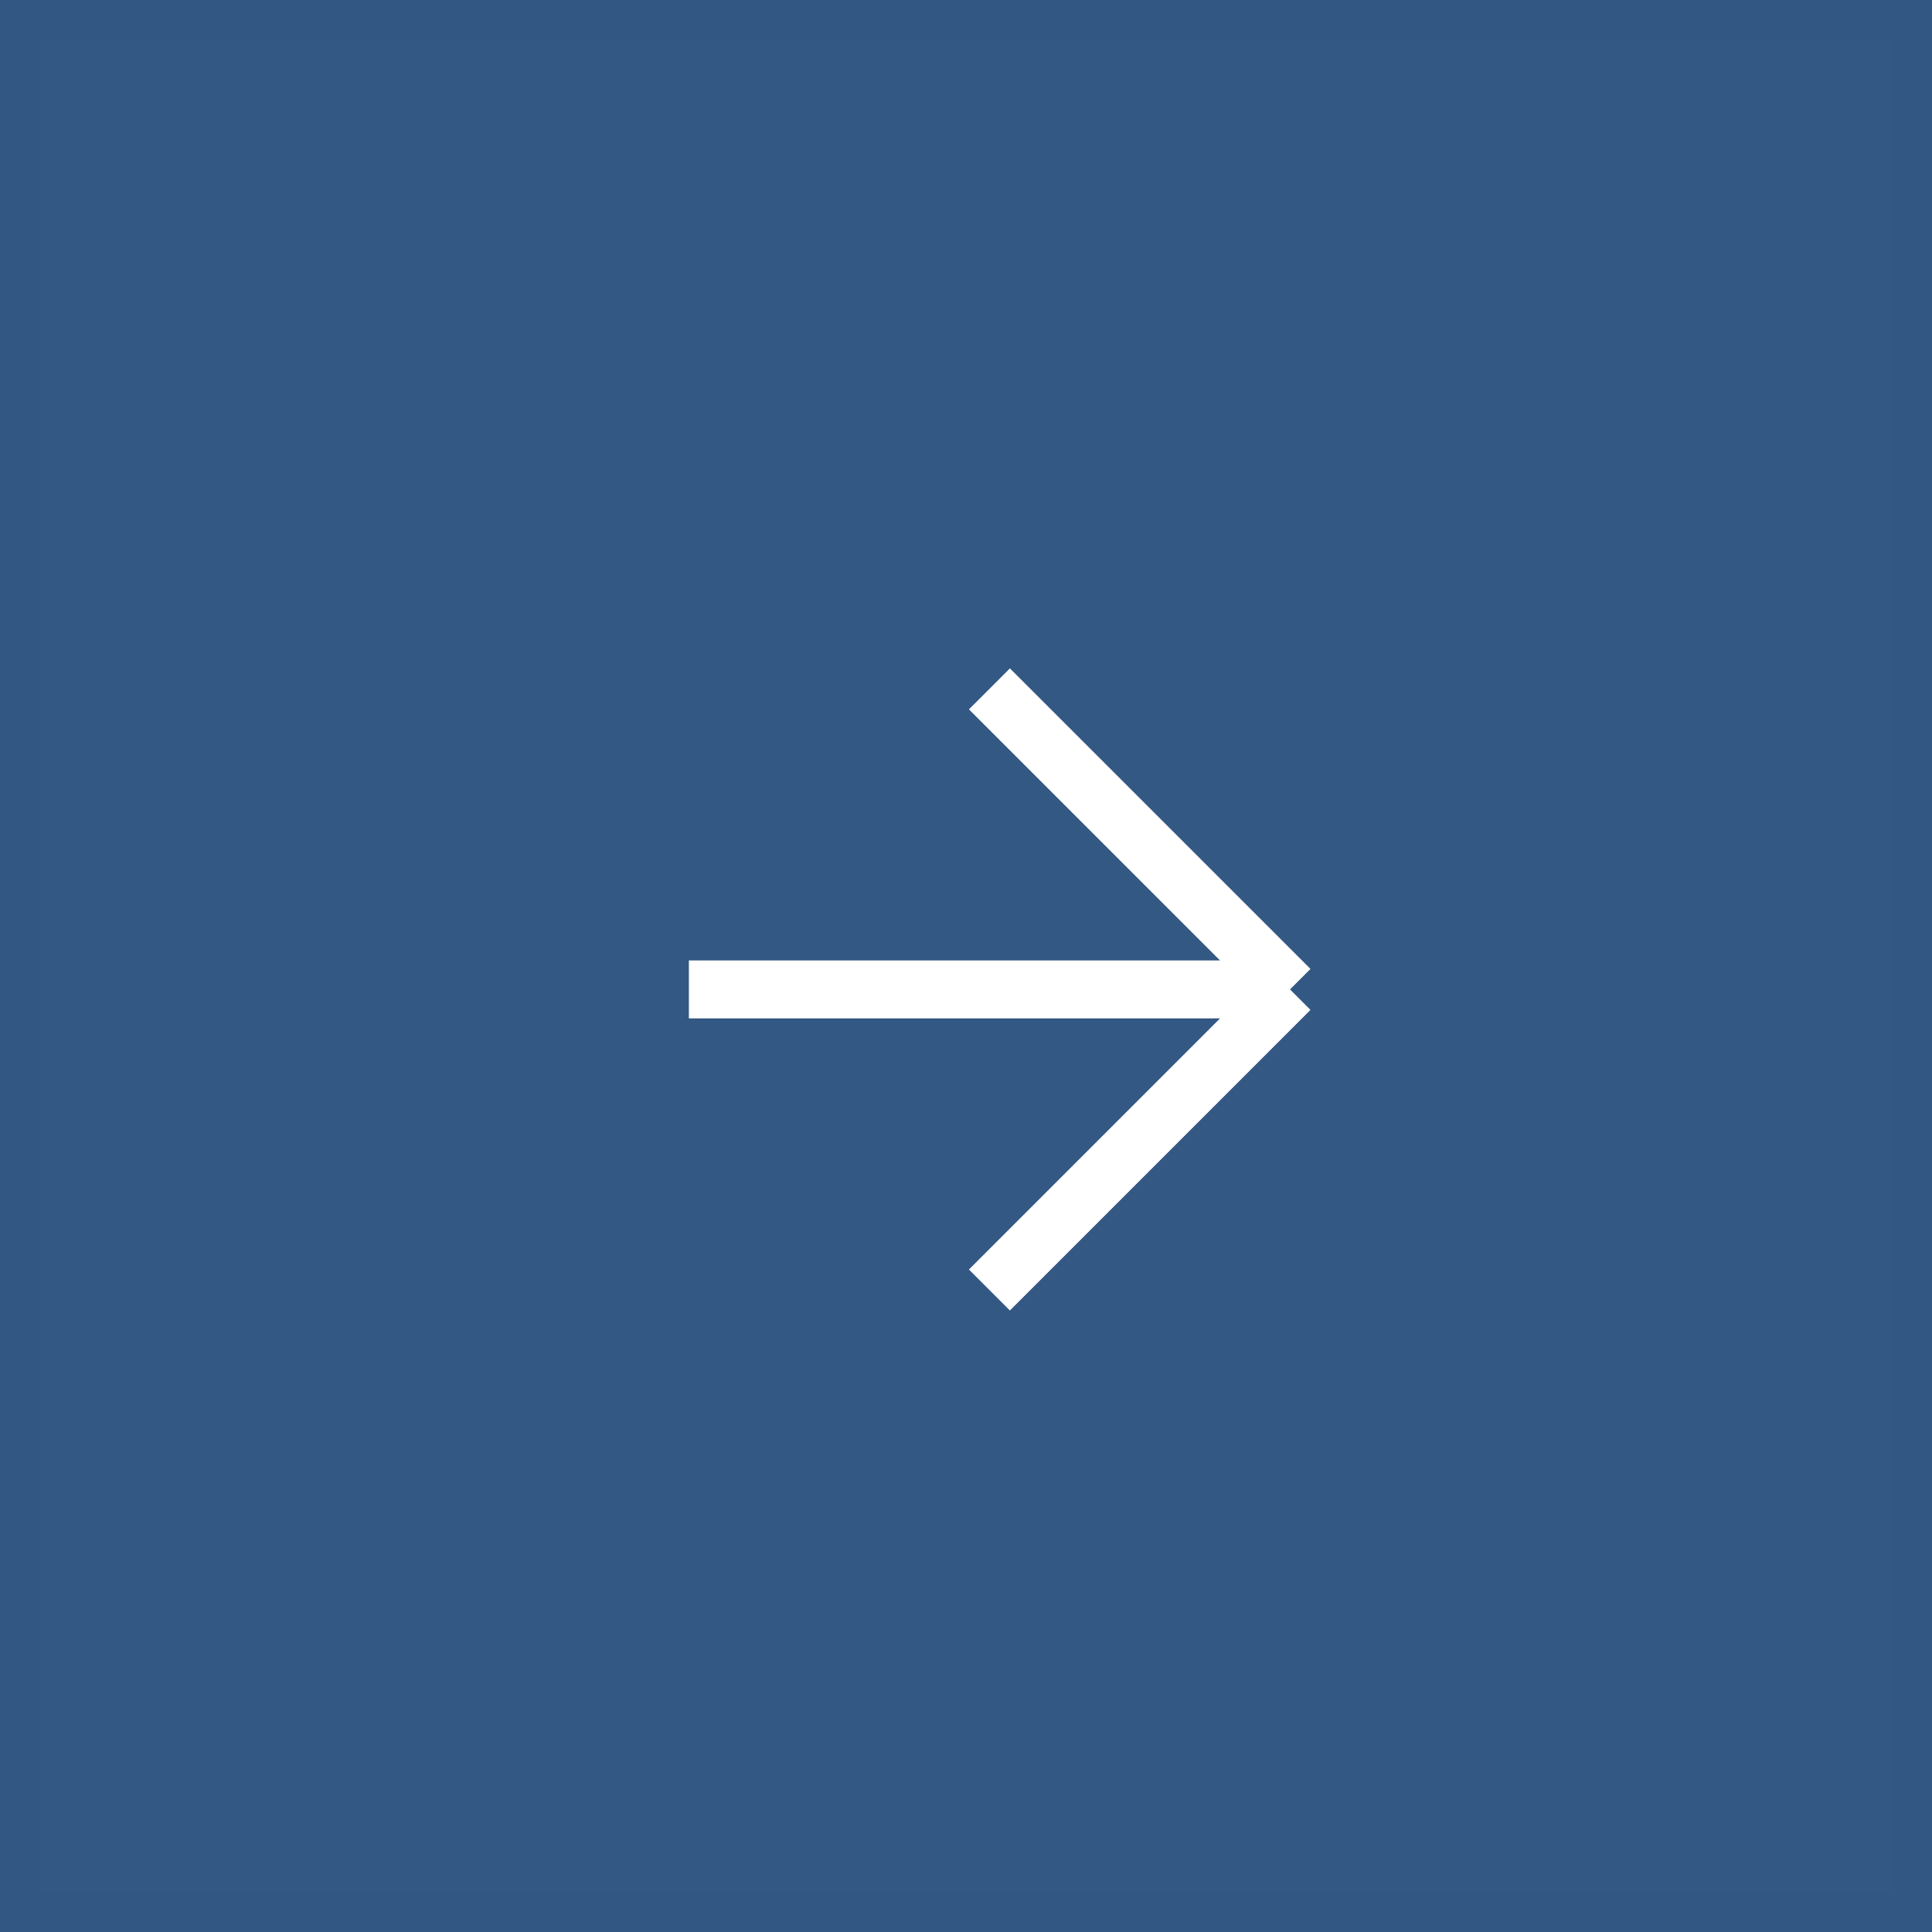
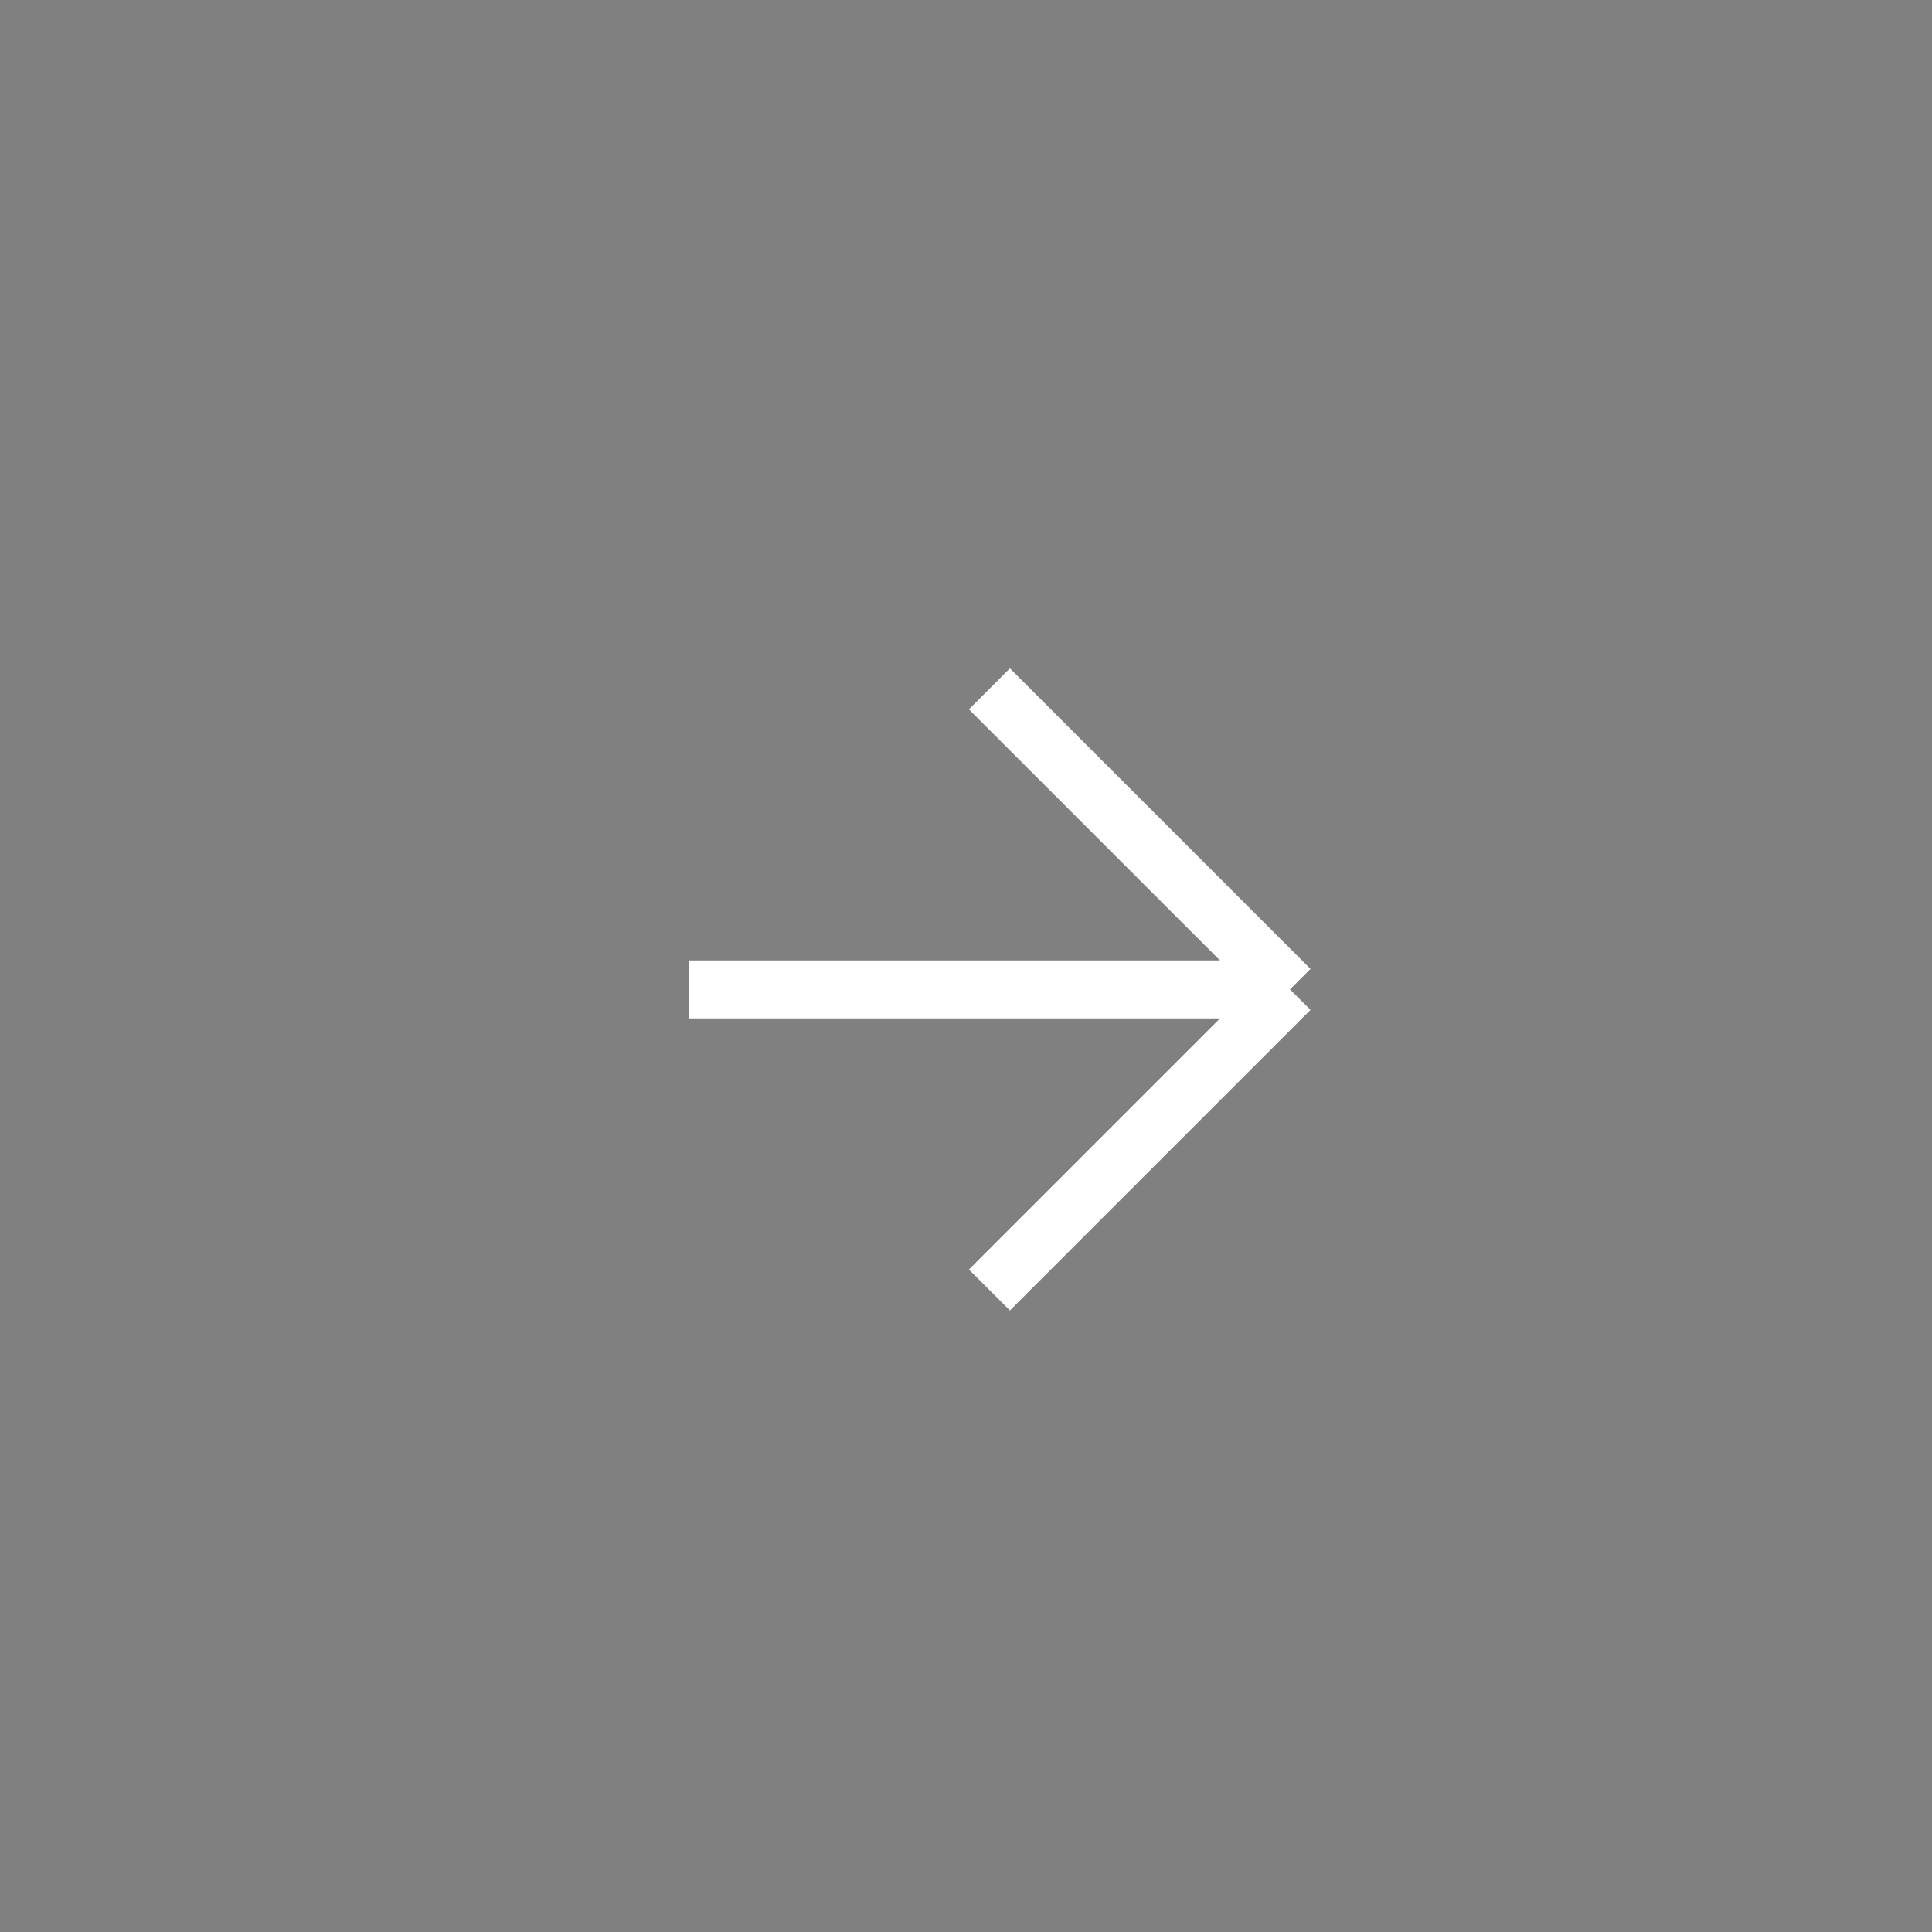
<svg xmlns="http://www.w3.org/2000/svg" width="50" height="50" viewBox="0 0 50 50" fill="none">
  <rect x="0" y="0" width="50" height="50" fill="#808080" stroke="none" />
  <g clip-path="url(#clip0_170_2)">
-     <path d="M0 0H50V50H0V0Z" fill="#325883" />
-     <path d="M0.5 0.5H49.5V49.5H0.5V0.5Z" stroke="#325883" stroke-opacity="0.2" />
    <path d="M17.828 25.606H33.385M33.385 25.606L25.606 33.385M33.385 25.606L25.606 17.828" stroke="white" stroke-width="1.5" />
  </g>
  <defs>
    <clipPath id="clip0_170_2">
      <rect width="50" height="50" fill="white" />
    </clipPath>
  </defs>
</svg>